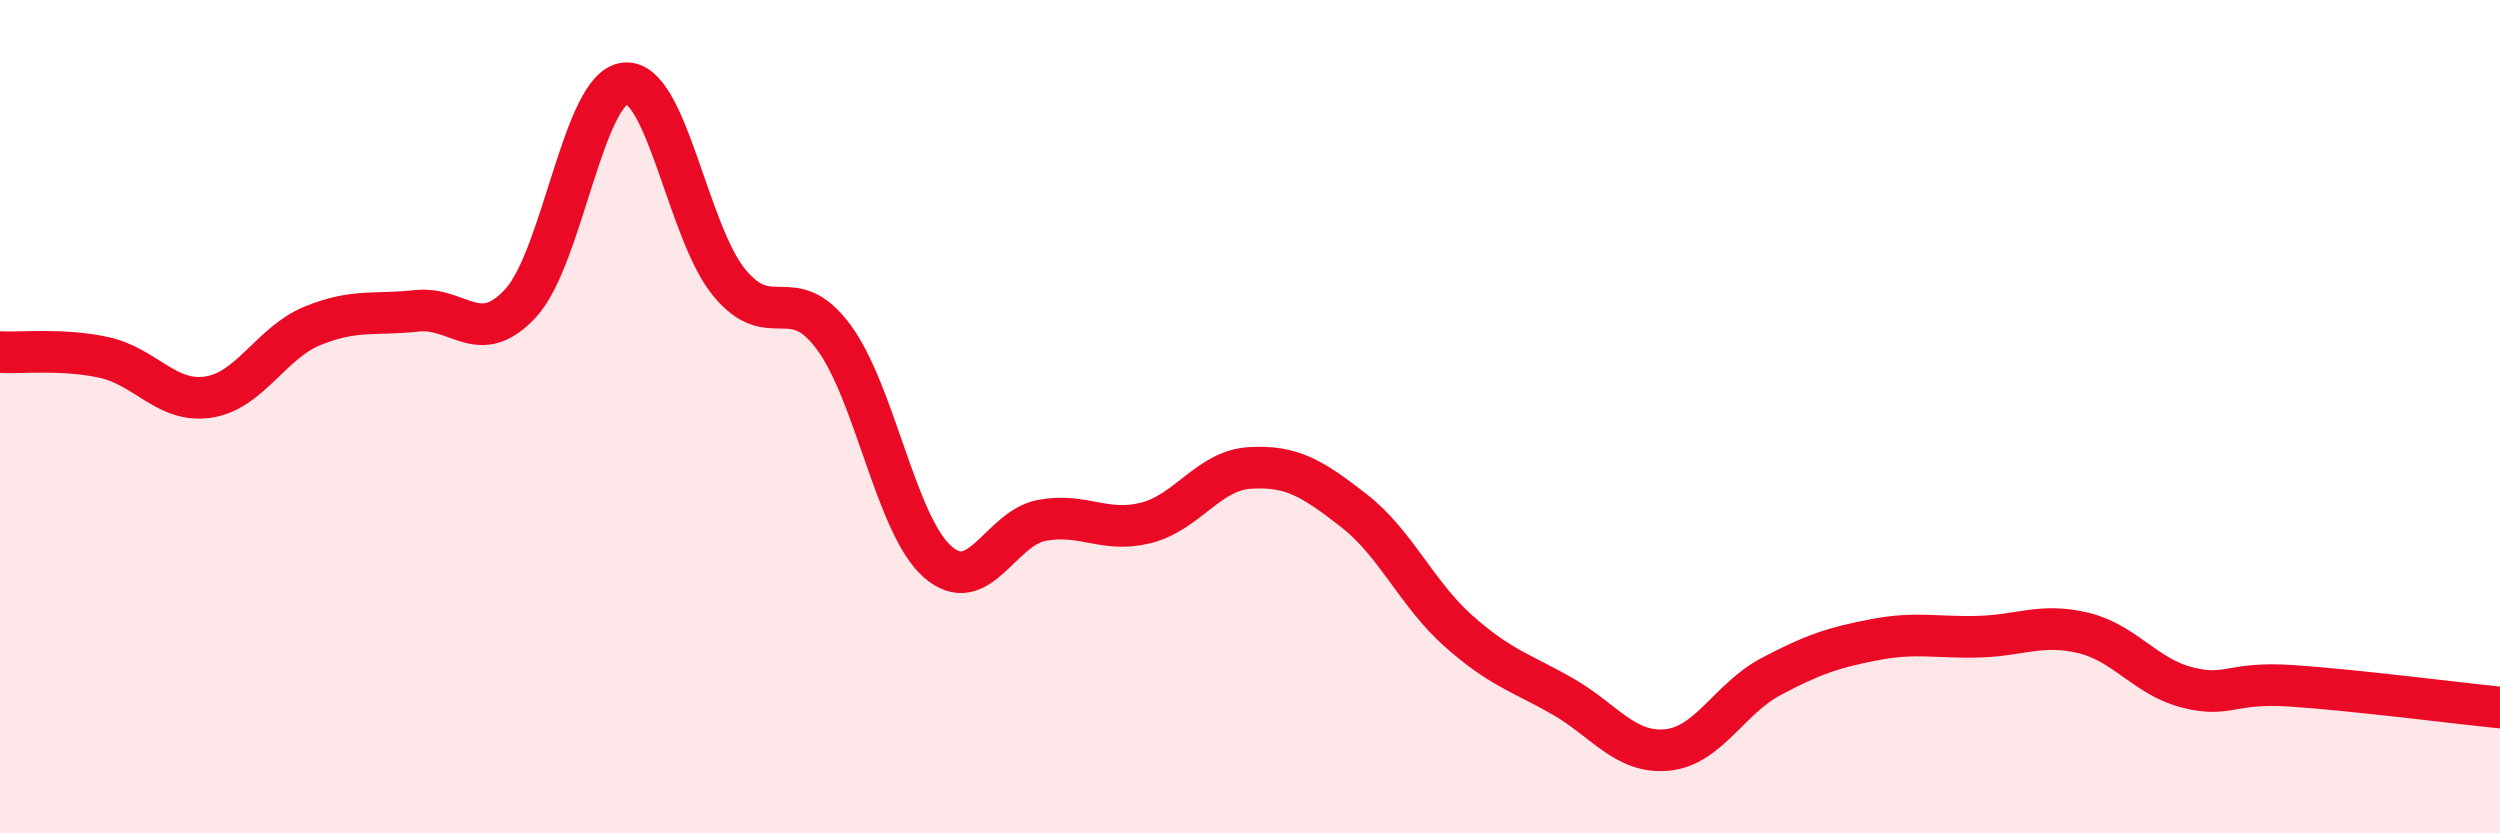
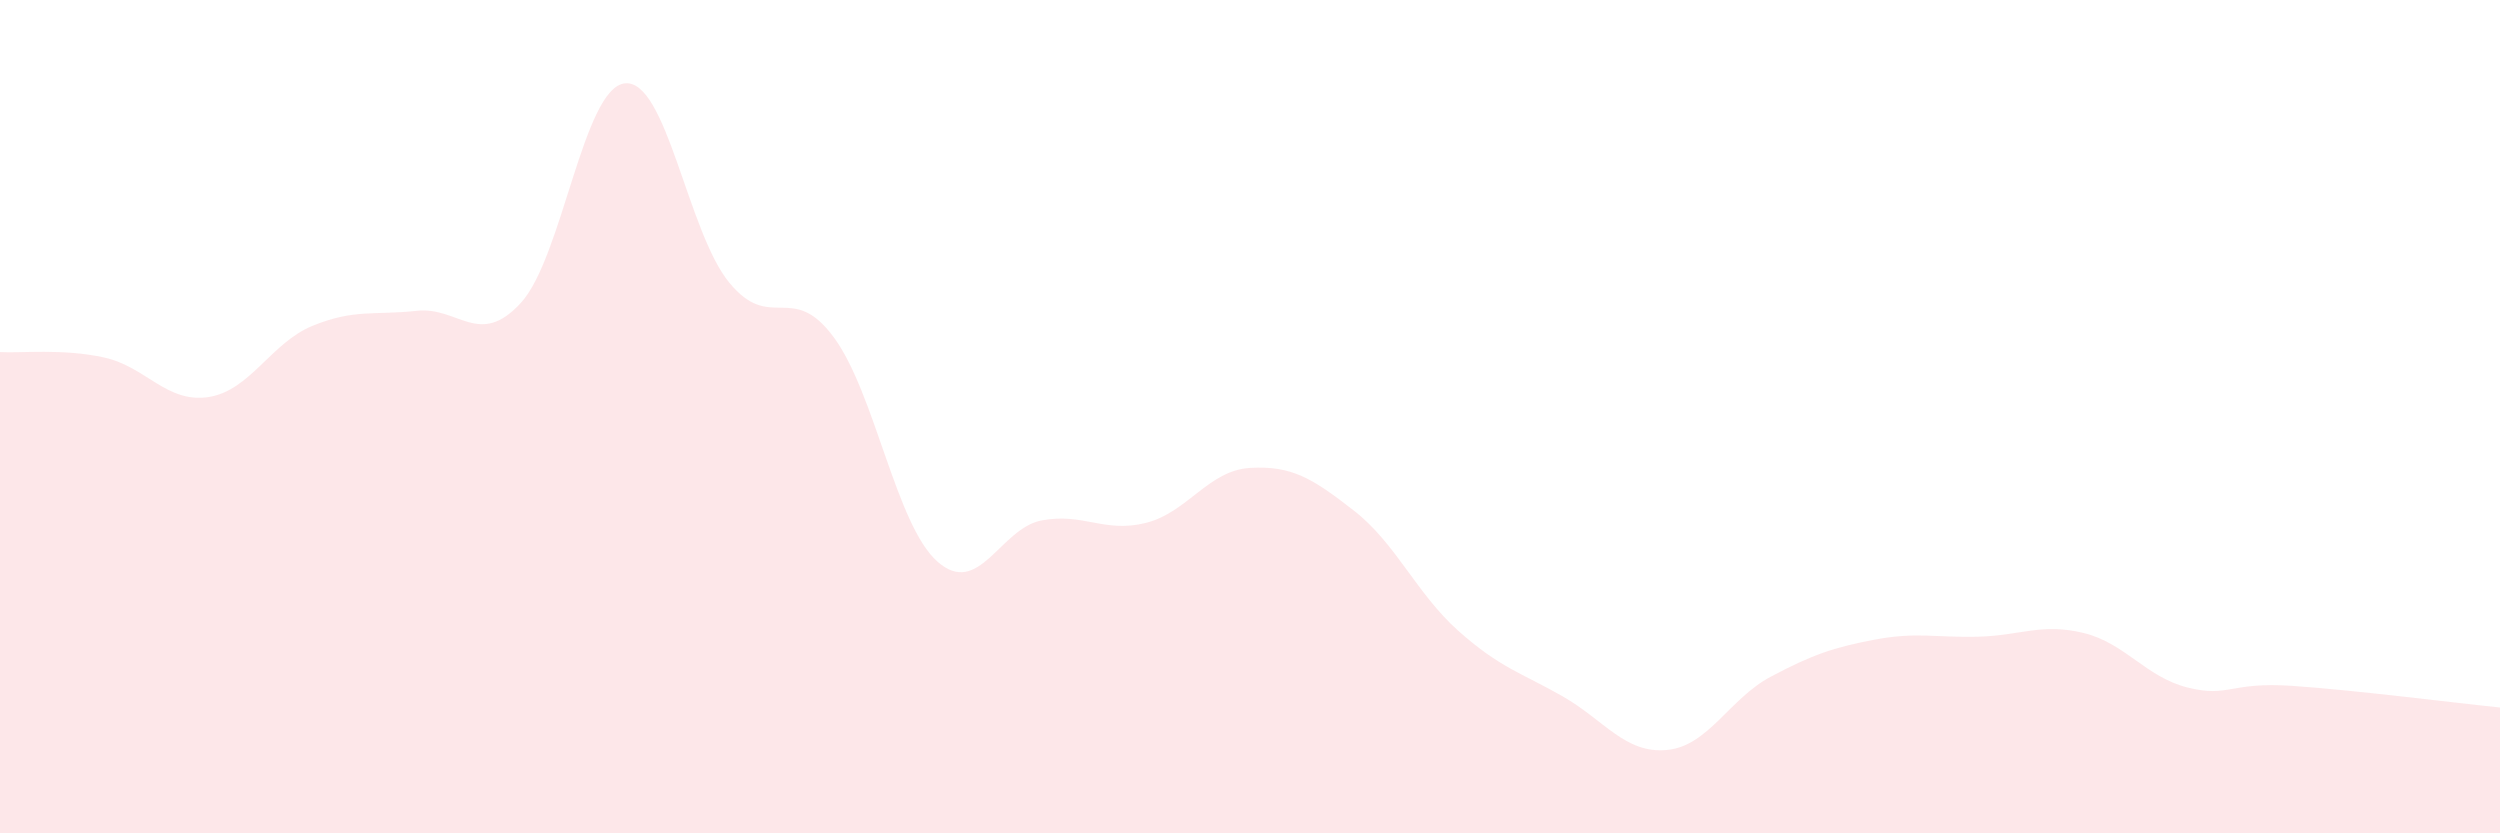
<svg xmlns="http://www.w3.org/2000/svg" width="60" height="20" viewBox="0 0 60 20">
  <path d="M 0,8.45 C 0.5,8.48 1.5,8.36 2.5,8.58 C 3.5,8.8 4,9.68 5,9.53 C 6,9.38 6.5,8.23 7.5,7.82 C 8.5,7.41 9,7.57 10,7.46 C 11,7.35 11.5,8.36 12.5,7.27 C 13.5,6.18 14,2.1 15,2 C 16,1.9 16.5,5.56 17.5,6.78 C 18.5,8 19,6.74 20,8.08 C 21,9.42 21.5,12.6 22.5,13.48 C 23.5,14.36 24,12.68 25,12.49 C 26,12.3 26.5,12.8 27.5,12.55 C 28.5,12.3 29,11.29 30,11.23 C 31,11.17 31.5,11.48 32.5,12.26 C 33.5,13.04 34,14.25 35,15.14 C 36,16.03 36.5,16.14 37.5,16.71 C 38.5,17.28 39,18.09 40,18 C 41,17.91 41.5,16.77 42.5,16.24 C 43.5,15.71 44,15.54 45,15.35 C 46,15.16 46.5,15.31 47.5,15.28 C 48.5,15.25 49,14.95 50,15.19 C 51,15.43 51.5,16.25 52.5,16.5 C 53.5,16.75 53.5,16.36 55,16.46 C 56.5,16.56 59,16.88 60,16.98L60 20L0 20Z" fill="#EB0A25" opacity="0.1" stroke-linecap="round" stroke-linejoin="round" />
-   <path d="M 0,8.45 C 0.5,8.48 1.5,8.36 2.5,8.58 C 3.5,8.8 4,9.68 5,9.53 C 6,9.38 6.5,8.23 7.5,7.82 C 8.5,7.41 9,7.57 10,7.46 C 11,7.35 11.5,8.36 12.5,7.27 C 13.5,6.18 14,2.1 15,2 C 16,1.9 16.5,5.56 17.5,6.78 C 18.5,8 19,6.74 20,8.08 C 21,9.42 21.5,12.6 22.5,13.48 C 23.5,14.36 24,12.68 25,12.49 C 26,12.3 26.5,12.8 27.5,12.55 C 28.5,12.3 29,11.29 30,11.23 C 31,11.17 31.5,11.48 32.5,12.26 C 33.5,13.04 34,14.25 35,15.14 C 36,16.03 36.5,16.14 37.5,16.71 C 38.5,17.28 39,18.09 40,18 C 41,17.91 41.5,16.77 42.5,16.24 C 43.5,15.71 44,15.54 45,15.35 C 46,15.16 46.5,15.31 47.5,15.28 C 48.5,15.25 49,14.95 50,15.19 C 51,15.43 51.5,16.25 52.5,16.5 C 53.5,16.75 53.5,16.36 55,16.46 C 56.5,16.56 59,16.88 60,16.98" stroke="#EB0A25" stroke-width="1" fill="none" stroke-linecap="round" stroke-linejoin="round" />
</svg>